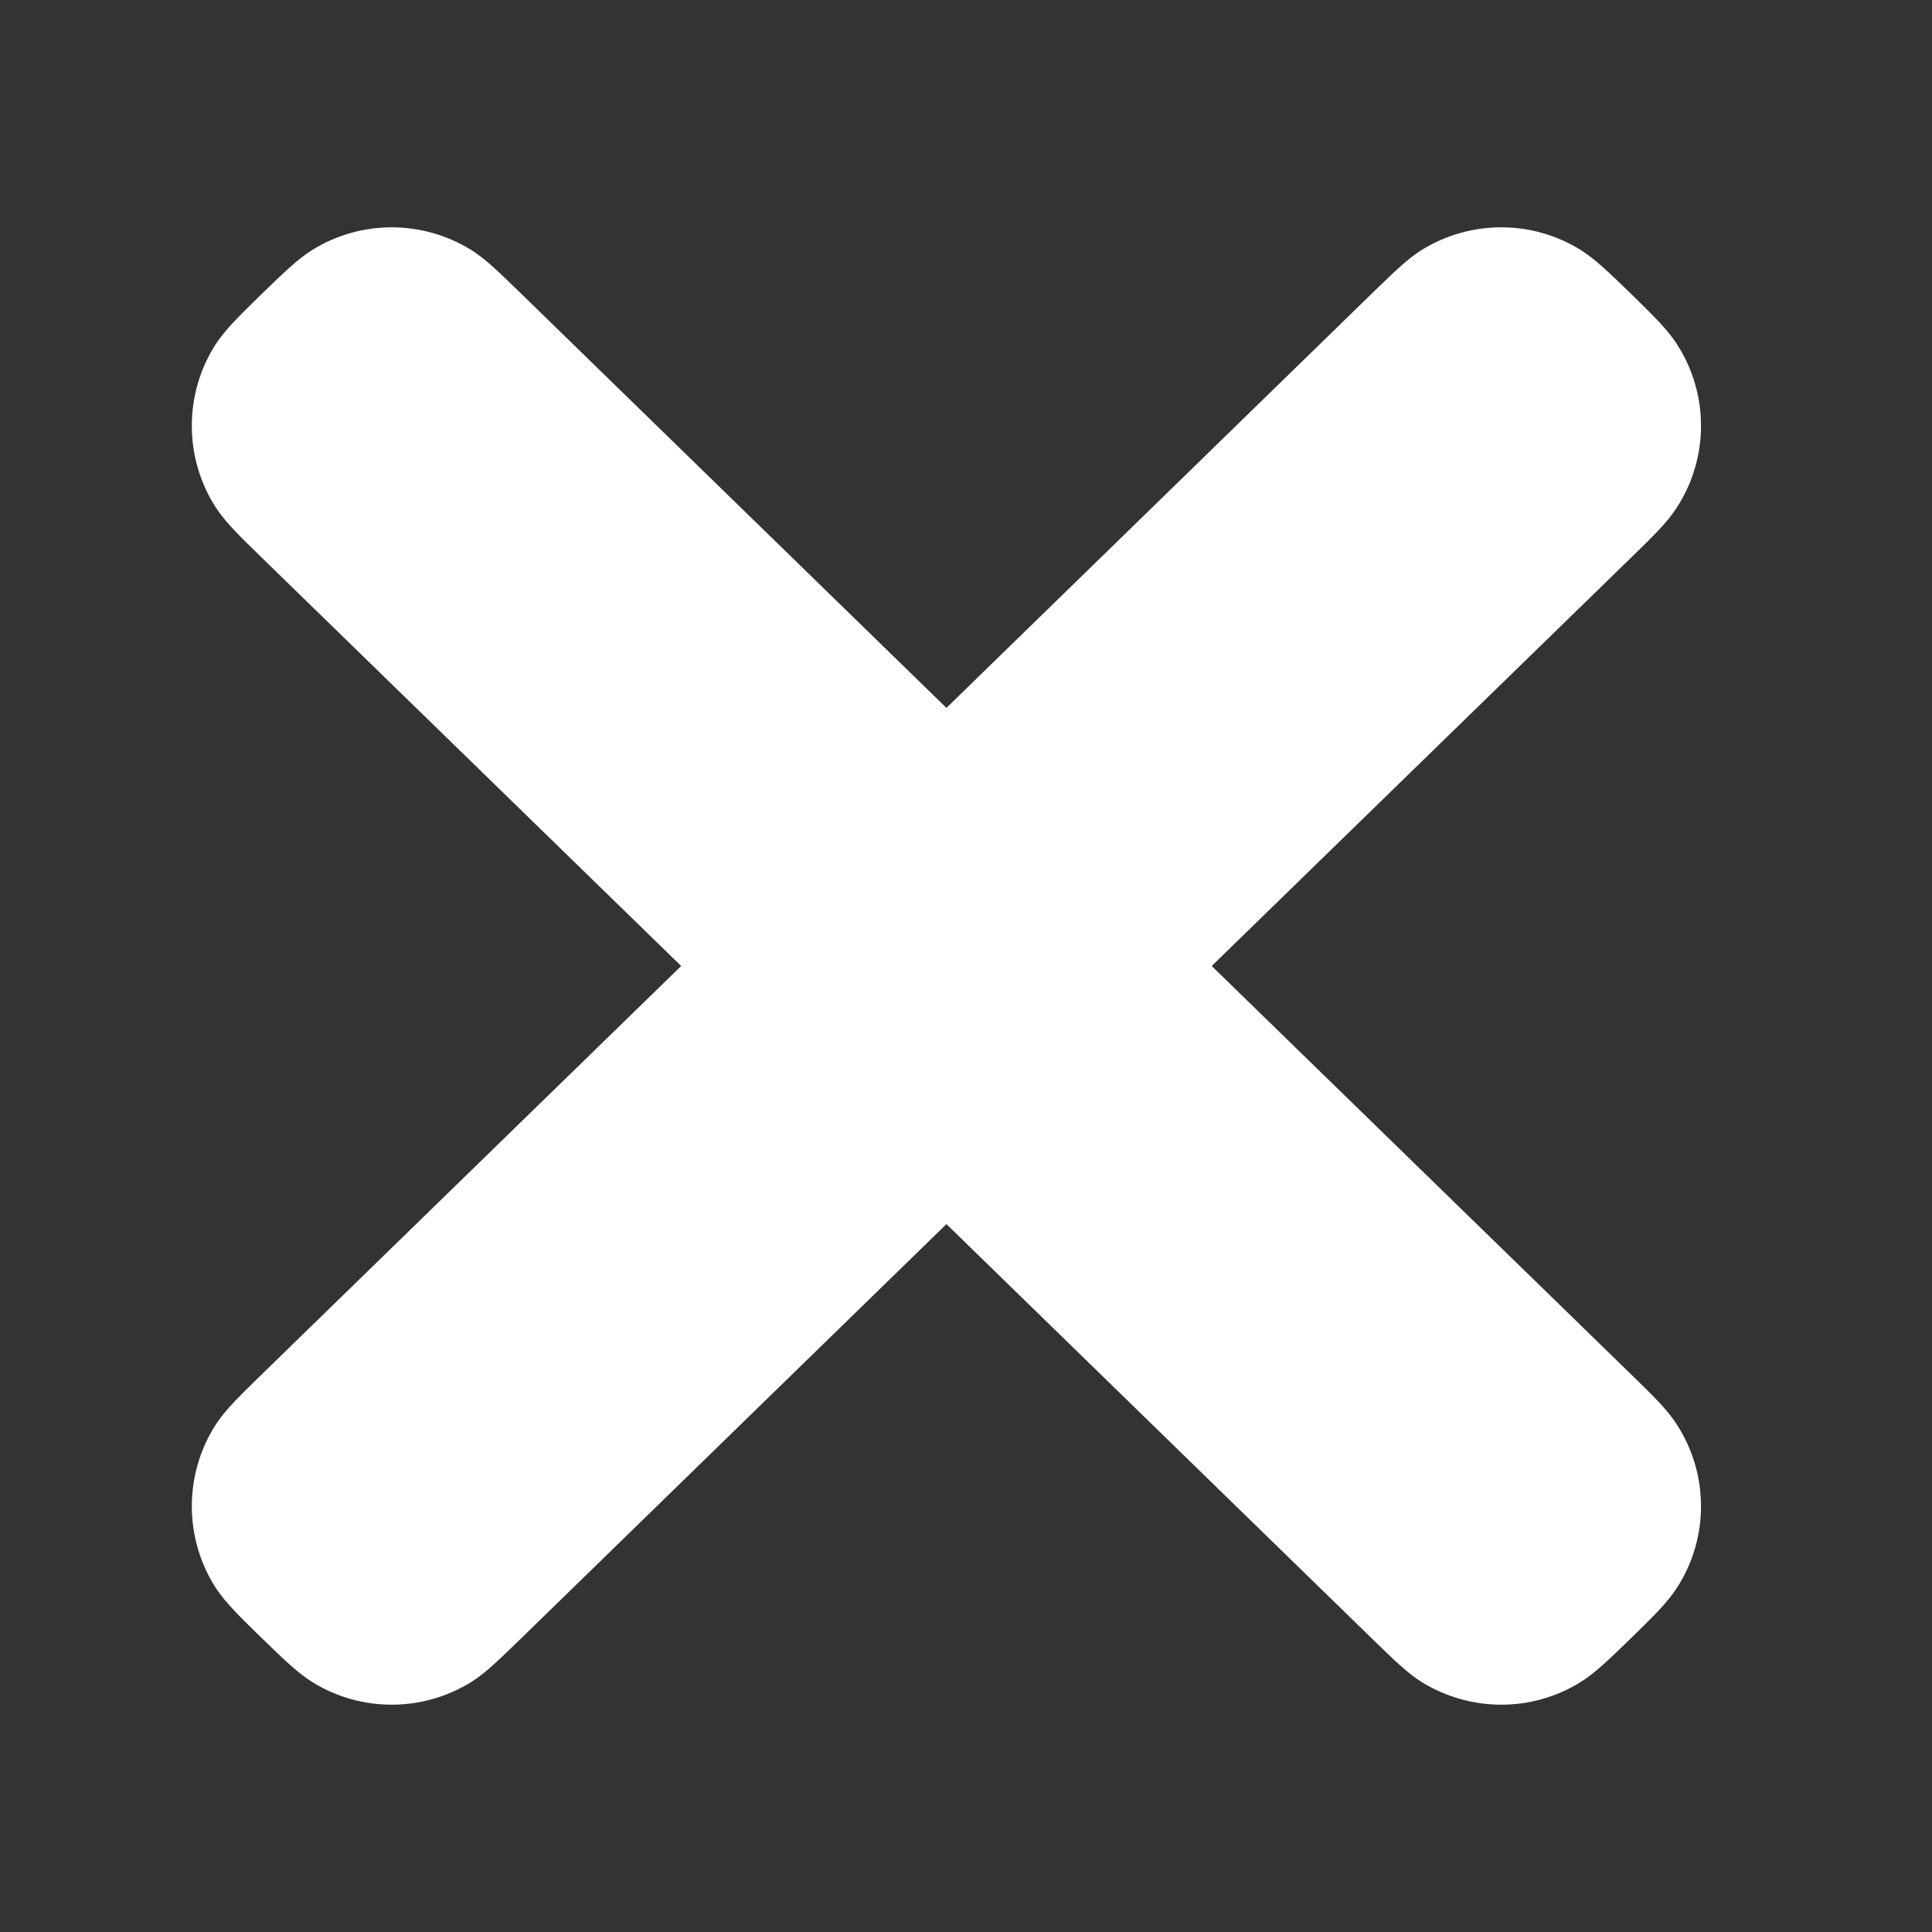
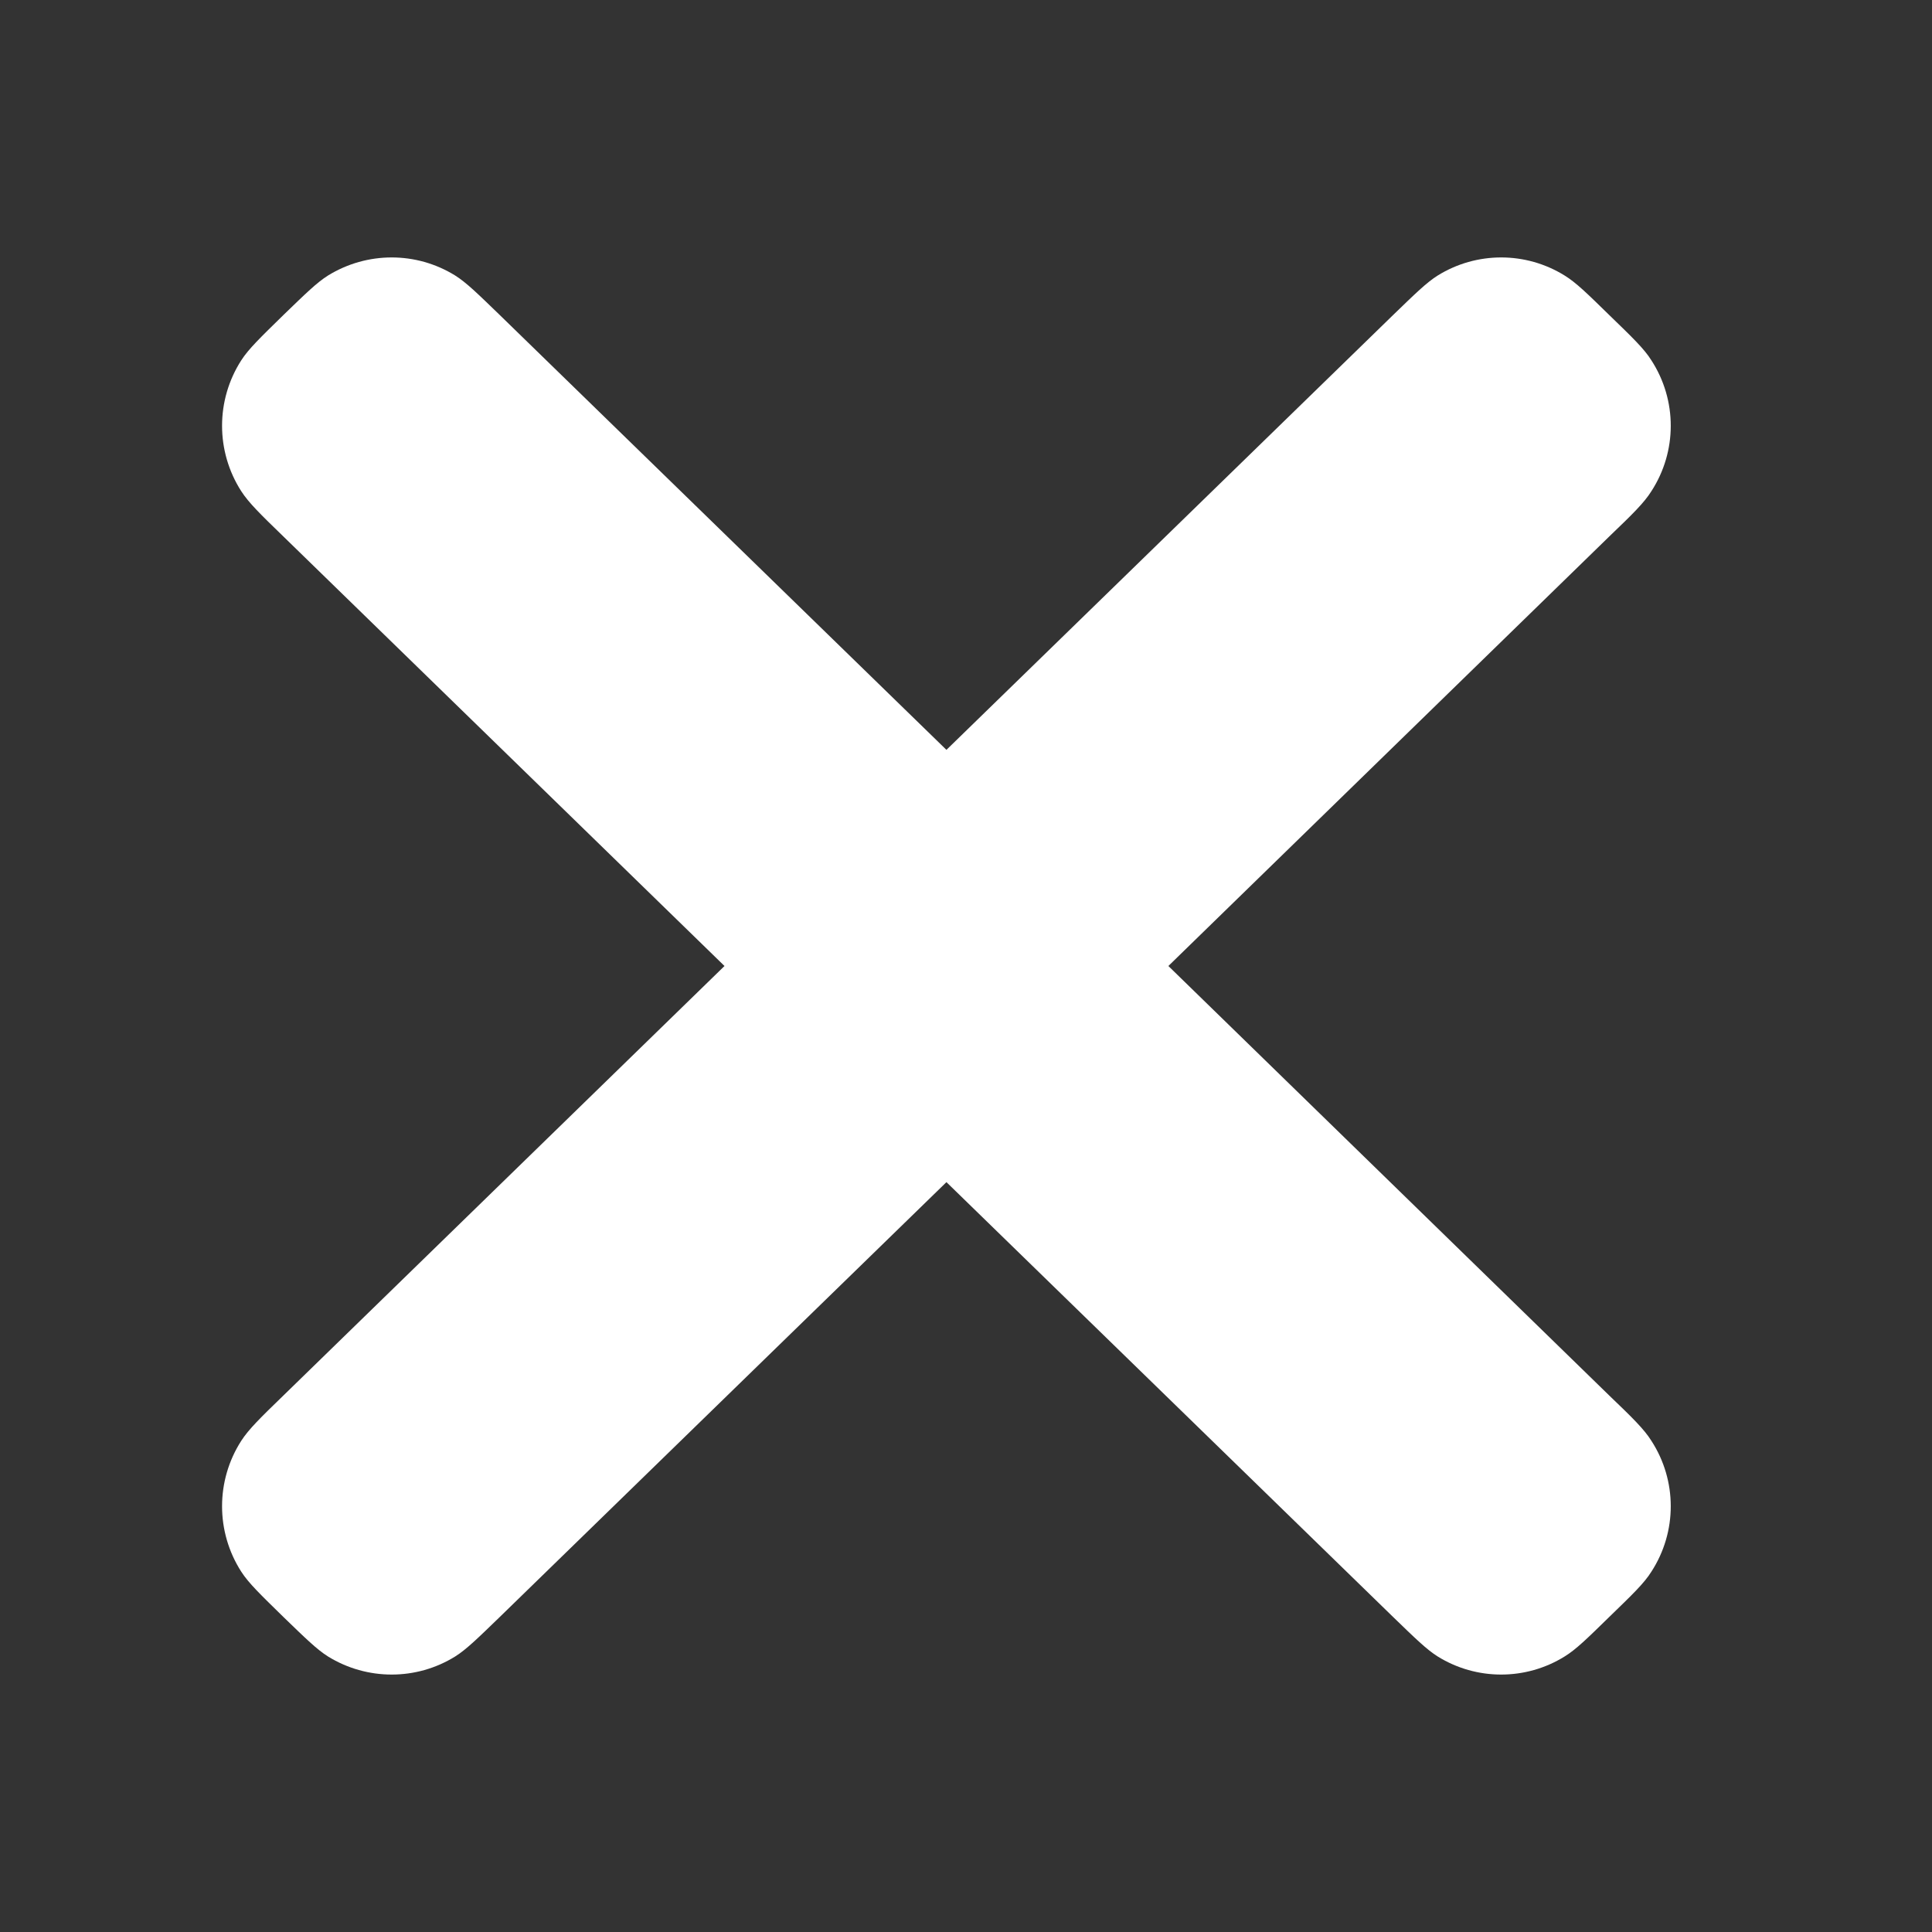
<svg xmlns="http://www.w3.org/2000/svg" width="8" height="8" viewBox="0 0 8 8" fill="none">
  <rect x="0" y="0" width="8" height="8" fill="#333333" stroke="none" />
  <path fill-rule="evenodd" clip-rule="evenodd" d="M2.069 1.304L2.069 1.304L3.919 3.105L5.769 1.304C5.861 1.215 5.907 1.17 5.953 1.141C6.114 1.041 6.318 1.041 6.479 1.141C6.526 1.17 6.572 1.215 6.663 1.304L6.663 1.304C6.76 1.398 6.808 1.444 6.838 1.492C6.945 1.657 6.945 1.869 6.838 2.034C6.808 2.082 6.76 2.129 6.663 2.222L6.663 2.222L4.838 4L6.663 5.778C6.76 5.871 6.808 5.918 6.838 5.966C6.945 6.131 6.945 6.343 6.838 6.508C6.808 6.556 6.76 6.602 6.663 6.696C6.572 6.785 6.526 6.83 6.479 6.859C6.318 6.959 6.114 6.959 5.953 6.859C5.907 6.83 5.861 6.785 5.769 6.696L3.919 4.895L2.069 6.696C1.977 6.785 1.931 6.83 1.885 6.859C1.724 6.959 1.52 6.959 1.358 6.859C1.312 6.83 1.266 6.785 1.174 6.696C1.078 6.602 1.03 6.556 0.999 6.508C0.893 6.343 0.893 6.131 0.999 5.966C1.03 5.918 1.078 5.871 1.174 5.778L3 4L1.174 2.222C1.078 2.129 1.03 2.082 0.999 2.034C0.893 1.869 0.893 1.657 0.999 1.492C1.03 1.444 1.078 1.398 1.174 1.304C1.266 1.215 1.312 1.17 1.358 1.141C1.52 1.041 1.724 1.041 1.885 1.141C1.931 1.17 1.977 1.215 2.069 1.304Z" fill="white" />
-   <path d="M2.069 1.304L1.98 1.392L1.982 1.393L2.069 1.304ZM2.069 1.304L2.157 1.215L2.156 1.214L2.069 1.304ZM3.919 3.105L3.832 3.195L3.919 3.28L4.006 3.195L3.919 3.105ZM5.769 1.304L5.856 1.393V1.393L5.769 1.304ZM5.953 1.141L5.887 1.035V1.035L5.953 1.141ZM6.479 1.141L6.545 1.035V1.035L6.479 1.141ZM6.663 1.304L6.76 1.224L6.751 1.214L6.663 1.304ZM6.663 1.304L6.567 1.384L6.576 1.393L6.663 1.304ZM6.838 1.492L6.943 1.424V1.424L6.838 1.492ZM6.838 2.034L6.943 2.102V2.102L6.838 2.034ZM6.663 2.222L6.576 2.133L6.575 2.134L6.663 2.222ZM6.663 2.222L6.751 2.312L6.752 2.311L6.663 2.222ZM4.838 4L4.751 3.91L4.659 4L4.751 4.09L4.838 4ZM6.663 5.778L6.576 5.867L6.663 5.778ZM6.838 5.966L6.733 6.033V6.033L6.838 5.966ZM6.838 6.508L6.733 6.44V6.44L6.838 6.508ZM6.663 6.696L6.576 6.607V6.607L6.663 6.696ZM6.479 6.859L6.545 6.965V6.965L6.479 6.859ZM5.953 6.859L5.887 6.965V6.965L5.953 6.859ZM5.769 6.696L5.856 6.607V6.607L5.769 6.696ZM3.919 4.895L4.006 4.805L3.919 4.72L3.832 4.805L3.919 4.895ZM2.069 6.696L1.982 6.607L1.982 6.607L2.069 6.696ZM1.885 6.859L1.951 6.965L1.951 6.965L1.885 6.859ZM1.358 6.859L1.293 6.965L1.293 6.965L1.358 6.859ZM1.174 6.696L1.262 6.607L1.262 6.607L1.174 6.696ZM0.999 6.508L0.894 6.576H0.894L0.999 6.508ZM0.999 5.966L0.894 5.898H0.894L0.999 5.966ZM1.174 5.778L1.087 5.688L1.087 5.688L1.174 5.778ZM3 4L3.087 4.09L3.179 4L3.087 3.91L3 4ZM1.174 2.222L1.262 2.133H1.262L1.174 2.222ZM0.999 2.034L0.894 2.102H0.894L0.999 2.034ZM0.999 1.492L0.894 1.424H0.894L0.999 1.492ZM1.174 1.304L1.262 1.393L1.174 1.304ZM1.358 1.141L1.424 1.247H1.424L1.358 1.141ZM1.885 1.141L1.951 1.035V1.035L1.885 1.141ZM2.157 1.215L2.157 1.215L1.98 1.392L1.98 1.392L2.157 1.215ZM4.006 3.016L2.156 1.214L1.982 1.393L3.832 3.195L4.006 3.016ZM4.006 3.195L5.856 1.393L5.682 1.214L3.832 3.016L4.006 3.195ZM5.856 1.393C5.953 1.3 5.987 1.267 6.019 1.247L5.887 1.035C5.826 1.073 5.769 1.13 5.682 1.214L5.856 1.393ZM6.019 1.247C6.14 1.173 6.293 1.173 6.414 1.247L6.545 1.035C6.344 0.91 6.089 0.91 5.887 1.035L6.019 1.247ZM6.414 1.247C6.446 1.267 6.48 1.3 6.576 1.393L6.751 1.214C6.664 1.13 6.606 1.073 6.545 1.035L6.414 1.247ZM6.567 1.384L6.567 1.384L6.76 1.224L6.76 1.224L6.567 1.384ZM6.576 1.393C6.677 1.492 6.712 1.527 6.733 1.56L6.943 1.424C6.903 1.362 6.842 1.303 6.751 1.214L6.576 1.393ZM6.733 1.56C6.813 1.684 6.813 1.843 6.733 1.967L6.943 2.102C7.077 1.896 7.077 1.63 6.943 1.424L6.733 1.56ZM6.733 1.967C6.712 1.999 6.677 2.034 6.576 2.133L6.751 2.312C6.842 2.223 6.903 2.165 6.943 2.102L6.733 1.967ZM6.575 2.134L6.575 2.134L6.752 2.311L6.752 2.311L6.575 2.134ZM6.576 2.133L4.751 3.91L4.925 4.09L6.751 2.312L6.576 2.133ZM6.751 5.688L4.925 3.91L4.751 4.09L6.576 5.867L6.751 5.688ZM6.943 5.898C6.903 5.835 6.842 5.777 6.751 5.688L6.576 5.867C6.677 5.966 6.712 6.001 6.733 6.033L6.943 5.898ZM6.943 6.576C7.077 6.37 7.077 6.104 6.943 5.898L6.733 6.033C6.813 6.157 6.813 6.316 6.733 6.44L6.943 6.576ZM6.751 6.786C6.842 6.697 6.903 6.638 6.943 6.576L6.733 6.44C6.712 6.473 6.677 6.508 6.576 6.607L6.751 6.786ZM6.545 6.965C6.606 6.927 6.664 6.87 6.751 6.786L6.576 6.607C6.48 6.7 6.446 6.733 6.414 6.753L6.545 6.965ZM5.887 6.965C6.089 7.09 6.344 7.09 6.545 6.965L6.414 6.753C6.293 6.827 6.14 6.827 6.019 6.753L5.887 6.965ZM5.682 6.786C5.769 6.87 5.826 6.927 5.887 6.965L6.019 6.753C5.987 6.733 5.953 6.7 5.856 6.607L5.682 6.786ZM3.832 4.984L5.682 6.786L5.856 6.607L4.006 4.805L3.832 4.984ZM3.832 4.805L1.982 6.607L2.156 6.786L4.006 4.984L3.832 4.805ZM1.982 6.607C1.885 6.7 1.851 6.733 1.819 6.753L1.951 6.965C2.012 6.927 2.069 6.87 2.156 6.786L1.982 6.607ZM1.819 6.753C1.698 6.827 1.545 6.827 1.424 6.753L1.293 6.965C1.494 7.09 1.749 7.09 1.951 6.965L1.819 6.753ZM1.424 6.753C1.392 6.733 1.358 6.7 1.262 6.607L1.087 6.786C1.174 6.87 1.232 6.927 1.293 6.965L1.424 6.753ZM1.262 6.607C1.16 6.508 1.125 6.473 1.104 6.44L0.894 6.576C0.935 6.638 0.996 6.697 1.087 6.786L1.262 6.607ZM1.104 6.44C1.024 6.316 1.024 6.157 1.104 6.033L0.894 5.898C0.761 6.104 0.761 6.37 0.894 6.576L1.104 6.44ZM1.104 6.033C1.125 6.001 1.16 5.966 1.262 5.867L1.087 5.688C0.996 5.777 0.935 5.835 0.894 5.898L1.104 6.033ZM1.262 5.867L3.087 4.09L2.913 3.91L1.087 5.688L1.262 5.867ZM1.087 2.312L2.913 4.09L3.087 3.91L1.262 2.133L1.087 2.312ZM0.894 2.102C0.935 2.165 0.996 2.223 1.087 2.312L1.262 2.133C1.16 2.034 1.125 1.999 1.104 1.967L0.894 2.102ZM0.894 1.424C0.761 1.63 0.761 1.896 0.894 2.102L1.104 1.967C1.024 1.843 1.024 1.684 1.104 1.56L0.894 1.424ZM1.087 1.214C0.996 1.303 0.935 1.362 0.894 1.424L1.104 1.56C1.125 1.527 1.16 1.492 1.262 1.393L1.087 1.214ZM1.293 1.035C1.232 1.073 1.174 1.13 1.087 1.214L1.262 1.393C1.358 1.3 1.392 1.267 1.424 1.247L1.293 1.035ZM1.951 1.035C1.749 0.91 1.494 0.91 1.293 1.035L1.424 1.247C1.545 1.173 1.698 1.173 1.819 1.247L1.951 1.035ZM2.156 1.214C2.069 1.13 2.012 1.073 1.951 1.035L1.819 1.247C1.851 1.267 1.885 1.3 1.982 1.393L2.156 1.214Z" fill="white" />
</svg>